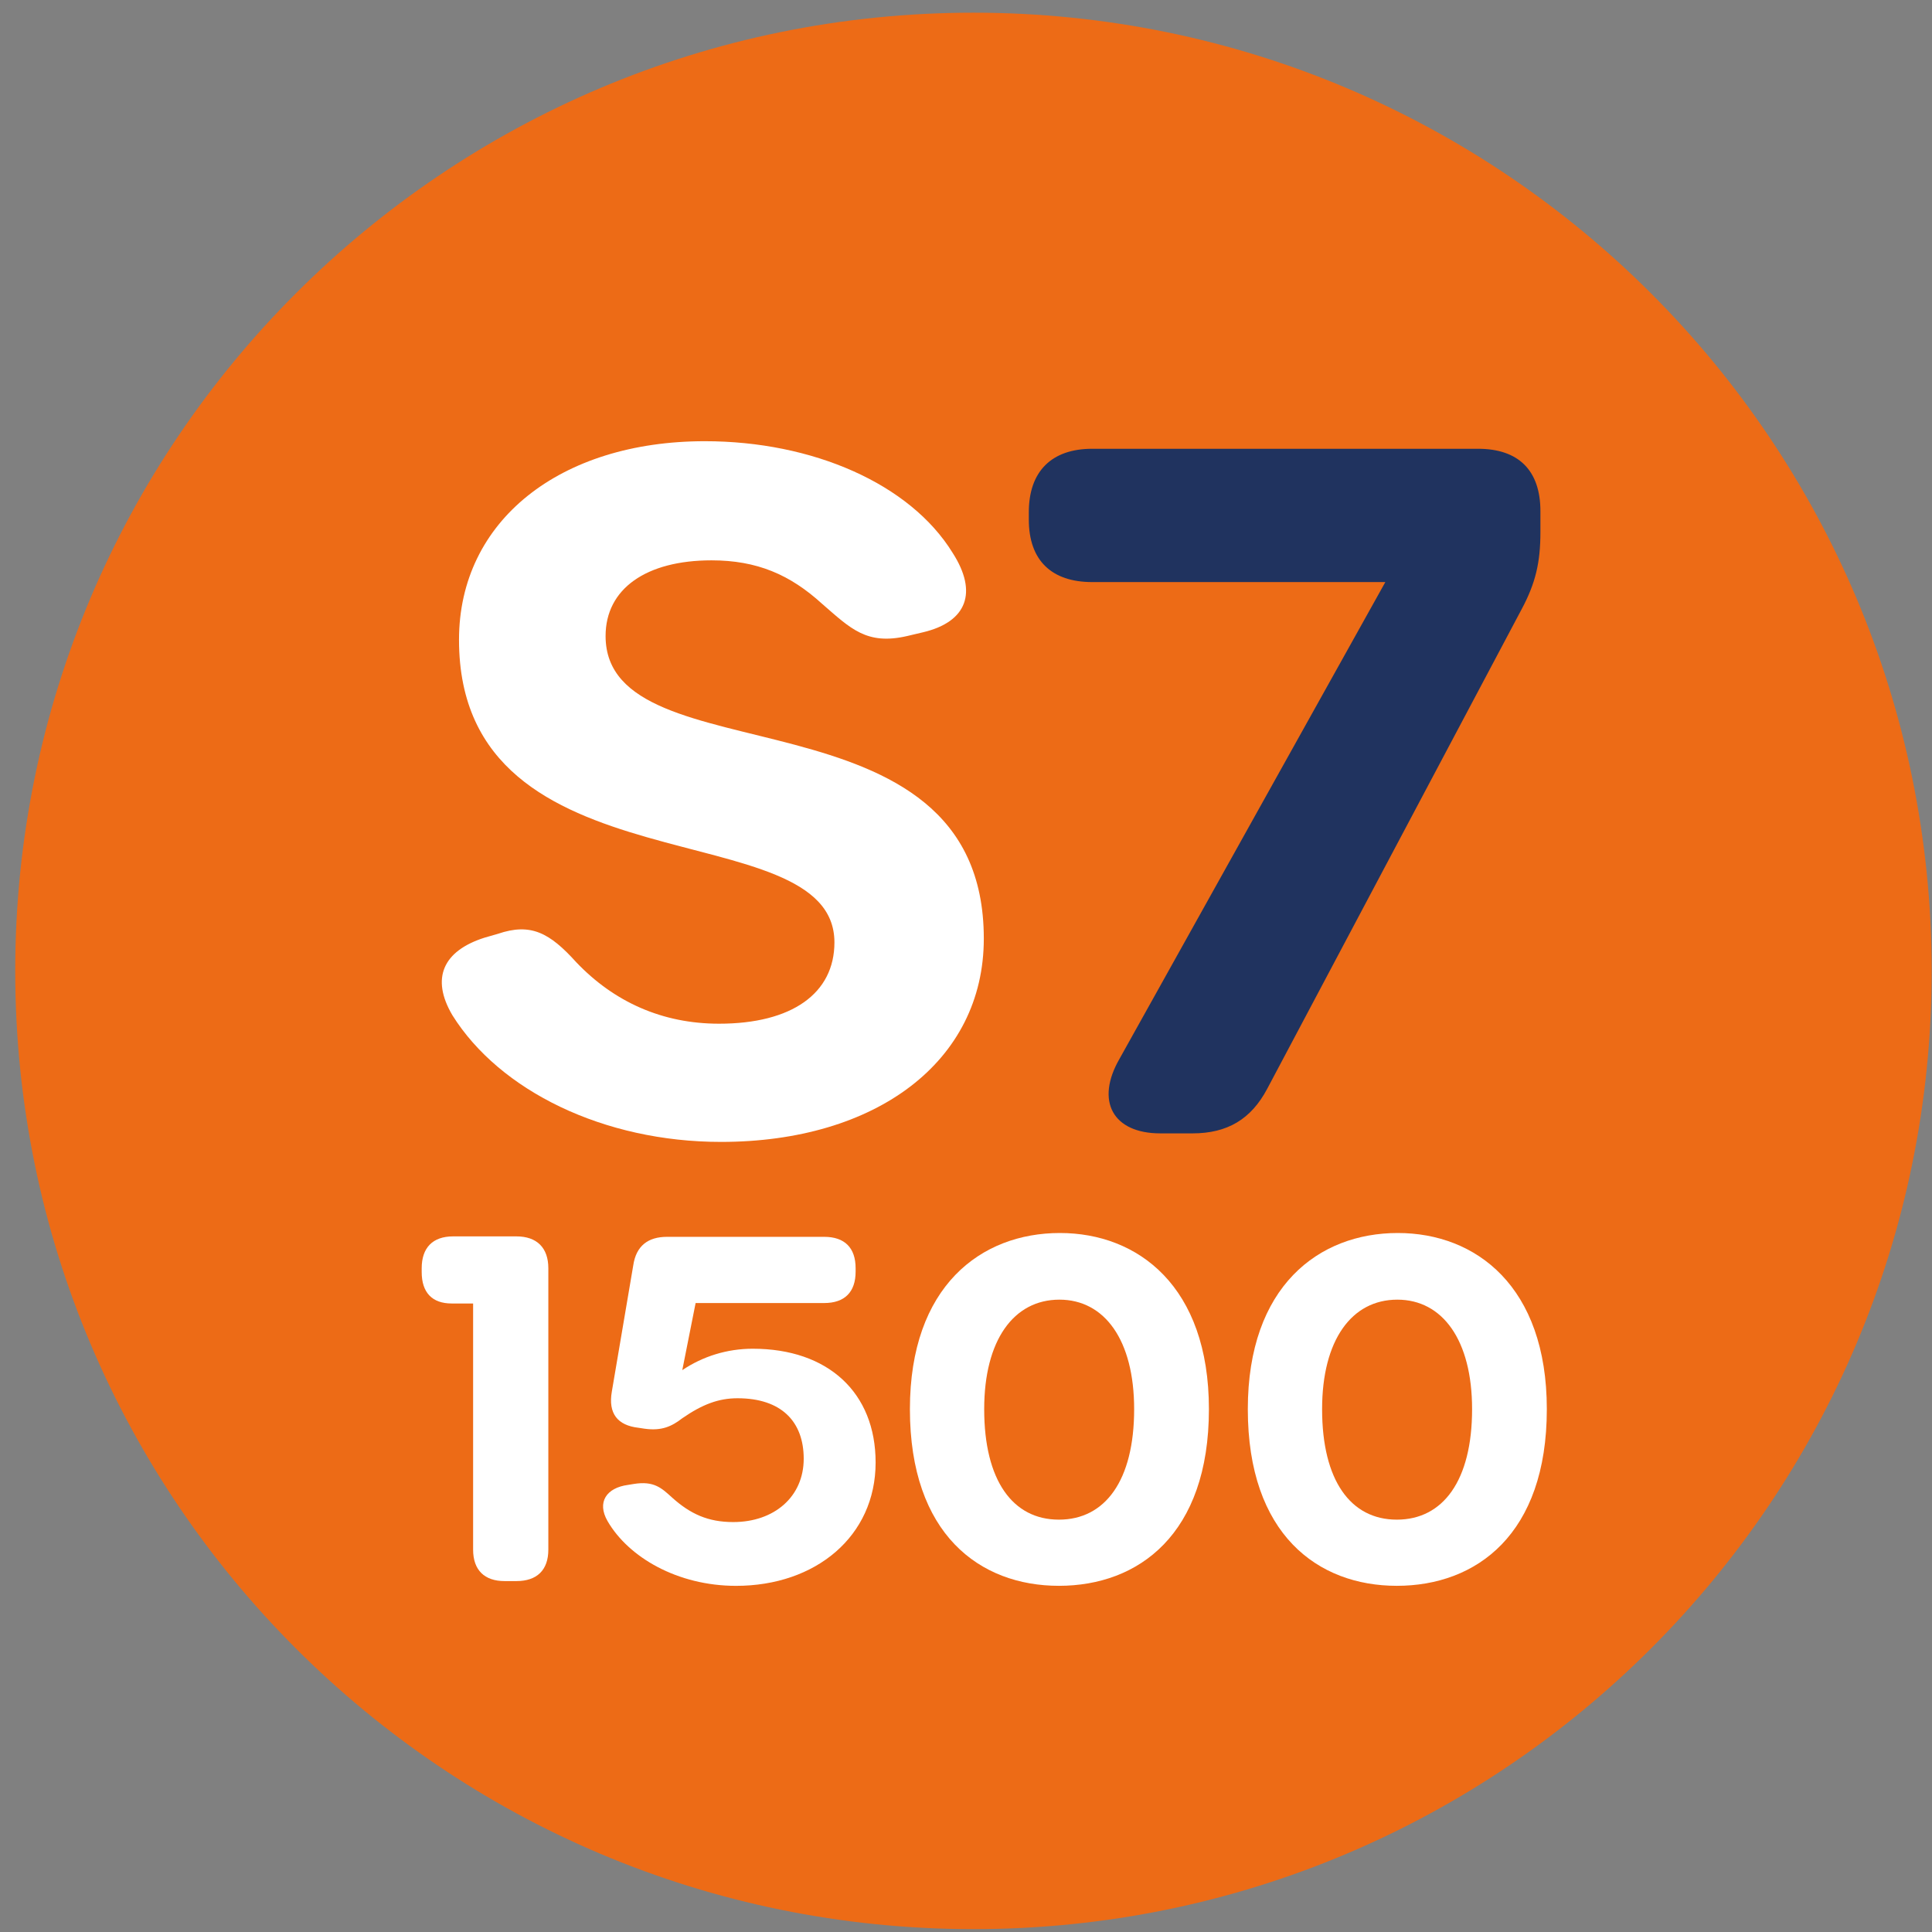
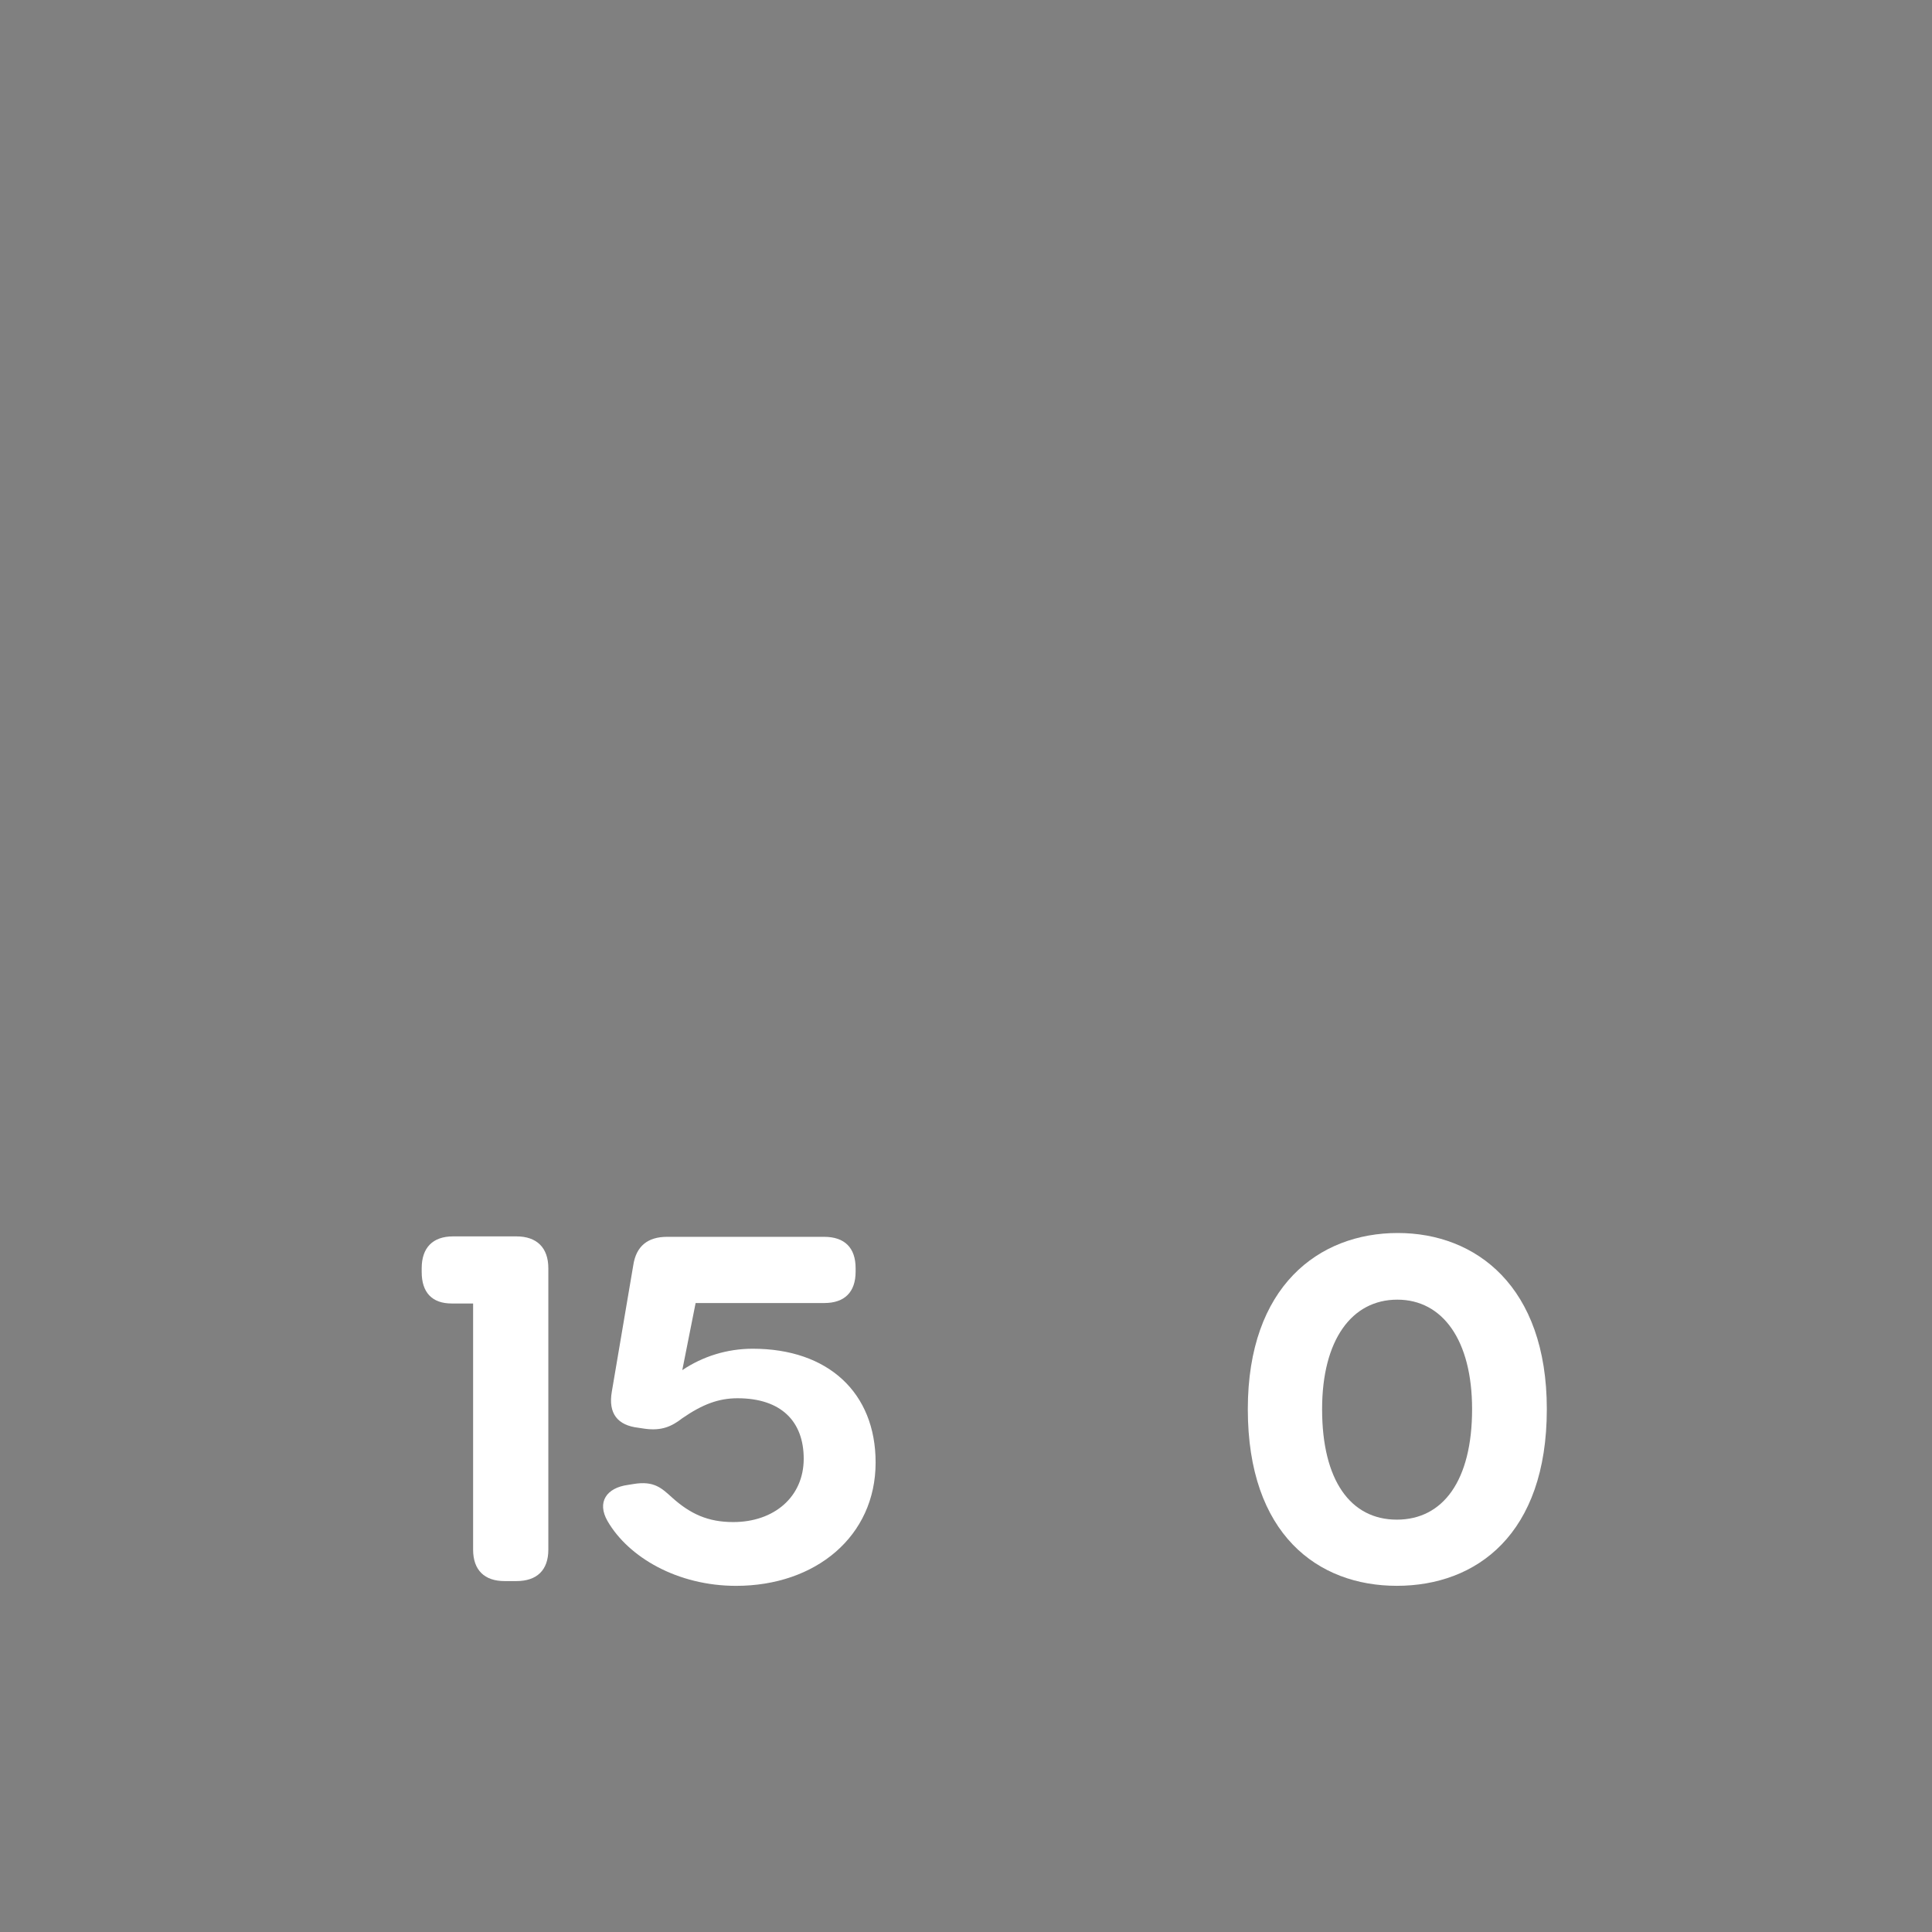
<svg xmlns="http://www.w3.org/2000/svg" width="60" height="60" viewBox="0 0 60 60" fill="none">
  <rect x="0" y="0" width="60" height="60" fill="#808080" stroke="none" />
-   <path d="M30.232 59.911C13.796 59.911 0.473 46.587 0.473 30.152C0.473 13.717 13.796 0.394 30.232 0.394C46.667 0.394 59.99 13.717 59.99 30.152C59.99 46.587 46.667 59.911 30.232 59.911Z" fill="#ED6B16" />
-   <path d="M36.033 35.198C34.565 35.198 34.007 34.2 34.77 32.878L43.023 18.077H33.919C32.656 18.077 31.951 17.402 31.951 16.139V15.904C31.951 14.641 32.656 13.937 33.919 13.937H45.901C47.163 13.937 47.839 14.612 47.839 15.875V16.521C47.839 17.461 47.692 18.107 47.251 18.929L39.352 33.818C38.852 34.758 38.118 35.198 37.032 35.198H36.033Z" fill="#20335F" />
-   <path d="M22.39 35.463C18.748 35.463 15.518 33.877 14.049 31.528C13.374 30.383 13.756 29.531 15.048 29.12L15.459 29.002C16.487 28.65 17.074 28.973 17.896 29.883C19.071 31.117 20.569 31.792 22.331 31.792C24.592 31.792 25.914 30.852 25.914 29.267C25.914 25.126 14.255 27.828 14.255 19.869C14.255 16.169 17.397 13.702 21.89 13.702C25.238 13.702 28.263 15.024 29.584 17.168C30.377 18.401 30.025 19.311 28.674 19.634L28.175 19.752C26.912 20.045 26.413 19.517 25.532 18.753C24.533 17.843 23.506 17.402 22.096 17.402C20.07 17.402 18.807 18.283 18.807 19.752C18.807 24.245 30.553 21.132 30.553 29.149C30.553 32.967 27.206 35.463 22.39 35.463Z" fill="white" />
  <path d="M43.38 49.249C40.926 49.249 38.752 47.652 38.752 43.763C38.752 39.948 40.955 38.292 43.41 38.292C45.835 38.292 48.038 39.948 48.038 43.763C48.038 47.652 45.85 49.249 43.38 49.249ZM43.38 47.194C44.815 47.194 45.717 45.981 45.717 43.763C45.717 41.619 44.8 40.362 43.395 40.362C41.975 40.362 41.059 41.619 41.059 43.763C41.059 45.981 41.946 47.194 43.38 47.194Z" fill="white" />
-   <path d="M32.886 49.249C30.431 49.249 28.258 47.652 28.258 43.763C28.258 39.948 30.461 38.292 32.916 38.292C35.341 38.292 37.544 39.948 37.544 43.763C37.544 47.652 35.356 49.249 32.886 49.249ZM32.886 47.194C34.321 47.194 35.222 45.981 35.222 43.763C35.222 41.619 34.306 40.362 32.901 40.362C31.481 40.362 30.565 41.619 30.565 43.763C30.565 45.981 31.452 47.194 32.886 47.194Z" fill="white" />
  <path d="M22.86 49.25C21.041 49.25 19.518 48.363 18.868 47.239C18.528 46.648 18.838 46.204 19.503 46.115L19.681 46.086C20.317 45.982 20.553 46.219 20.879 46.514C21.441 47.017 21.988 47.269 22.771 47.269C24.043 47.269 24.96 46.485 24.96 45.302C24.96 44.148 24.265 43.424 22.904 43.424C22.313 43.424 21.81 43.616 21.189 44.045C20.864 44.296 20.553 44.444 20.021 44.37L19.829 44.341C19.178 44.267 18.883 43.897 19.001 43.217L19.666 39.298C19.755 38.692 20.125 38.411 20.716 38.411H25.596C26.232 38.411 26.572 38.751 26.572 39.387V39.491C26.572 40.126 26.232 40.467 25.596 40.467H21.603L21.189 42.551C21.825 42.123 22.579 41.886 23.378 41.886C25.714 41.886 27.193 43.246 27.193 45.42C27.193 47.712 25.33 49.25 22.86 49.25Z" fill="white" />
  <path d="M15.669 49.102C15.048 49.102 14.693 48.762 14.693 48.126V40.481H14.027C13.421 40.481 13.096 40.141 13.096 39.505V39.387C13.096 38.751 13.436 38.397 14.072 38.397H16.038C16.674 38.397 17.029 38.751 17.029 39.387V48.126C17.029 48.762 16.674 49.102 16.038 49.102H15.669Z" fill="white" />
</svg>